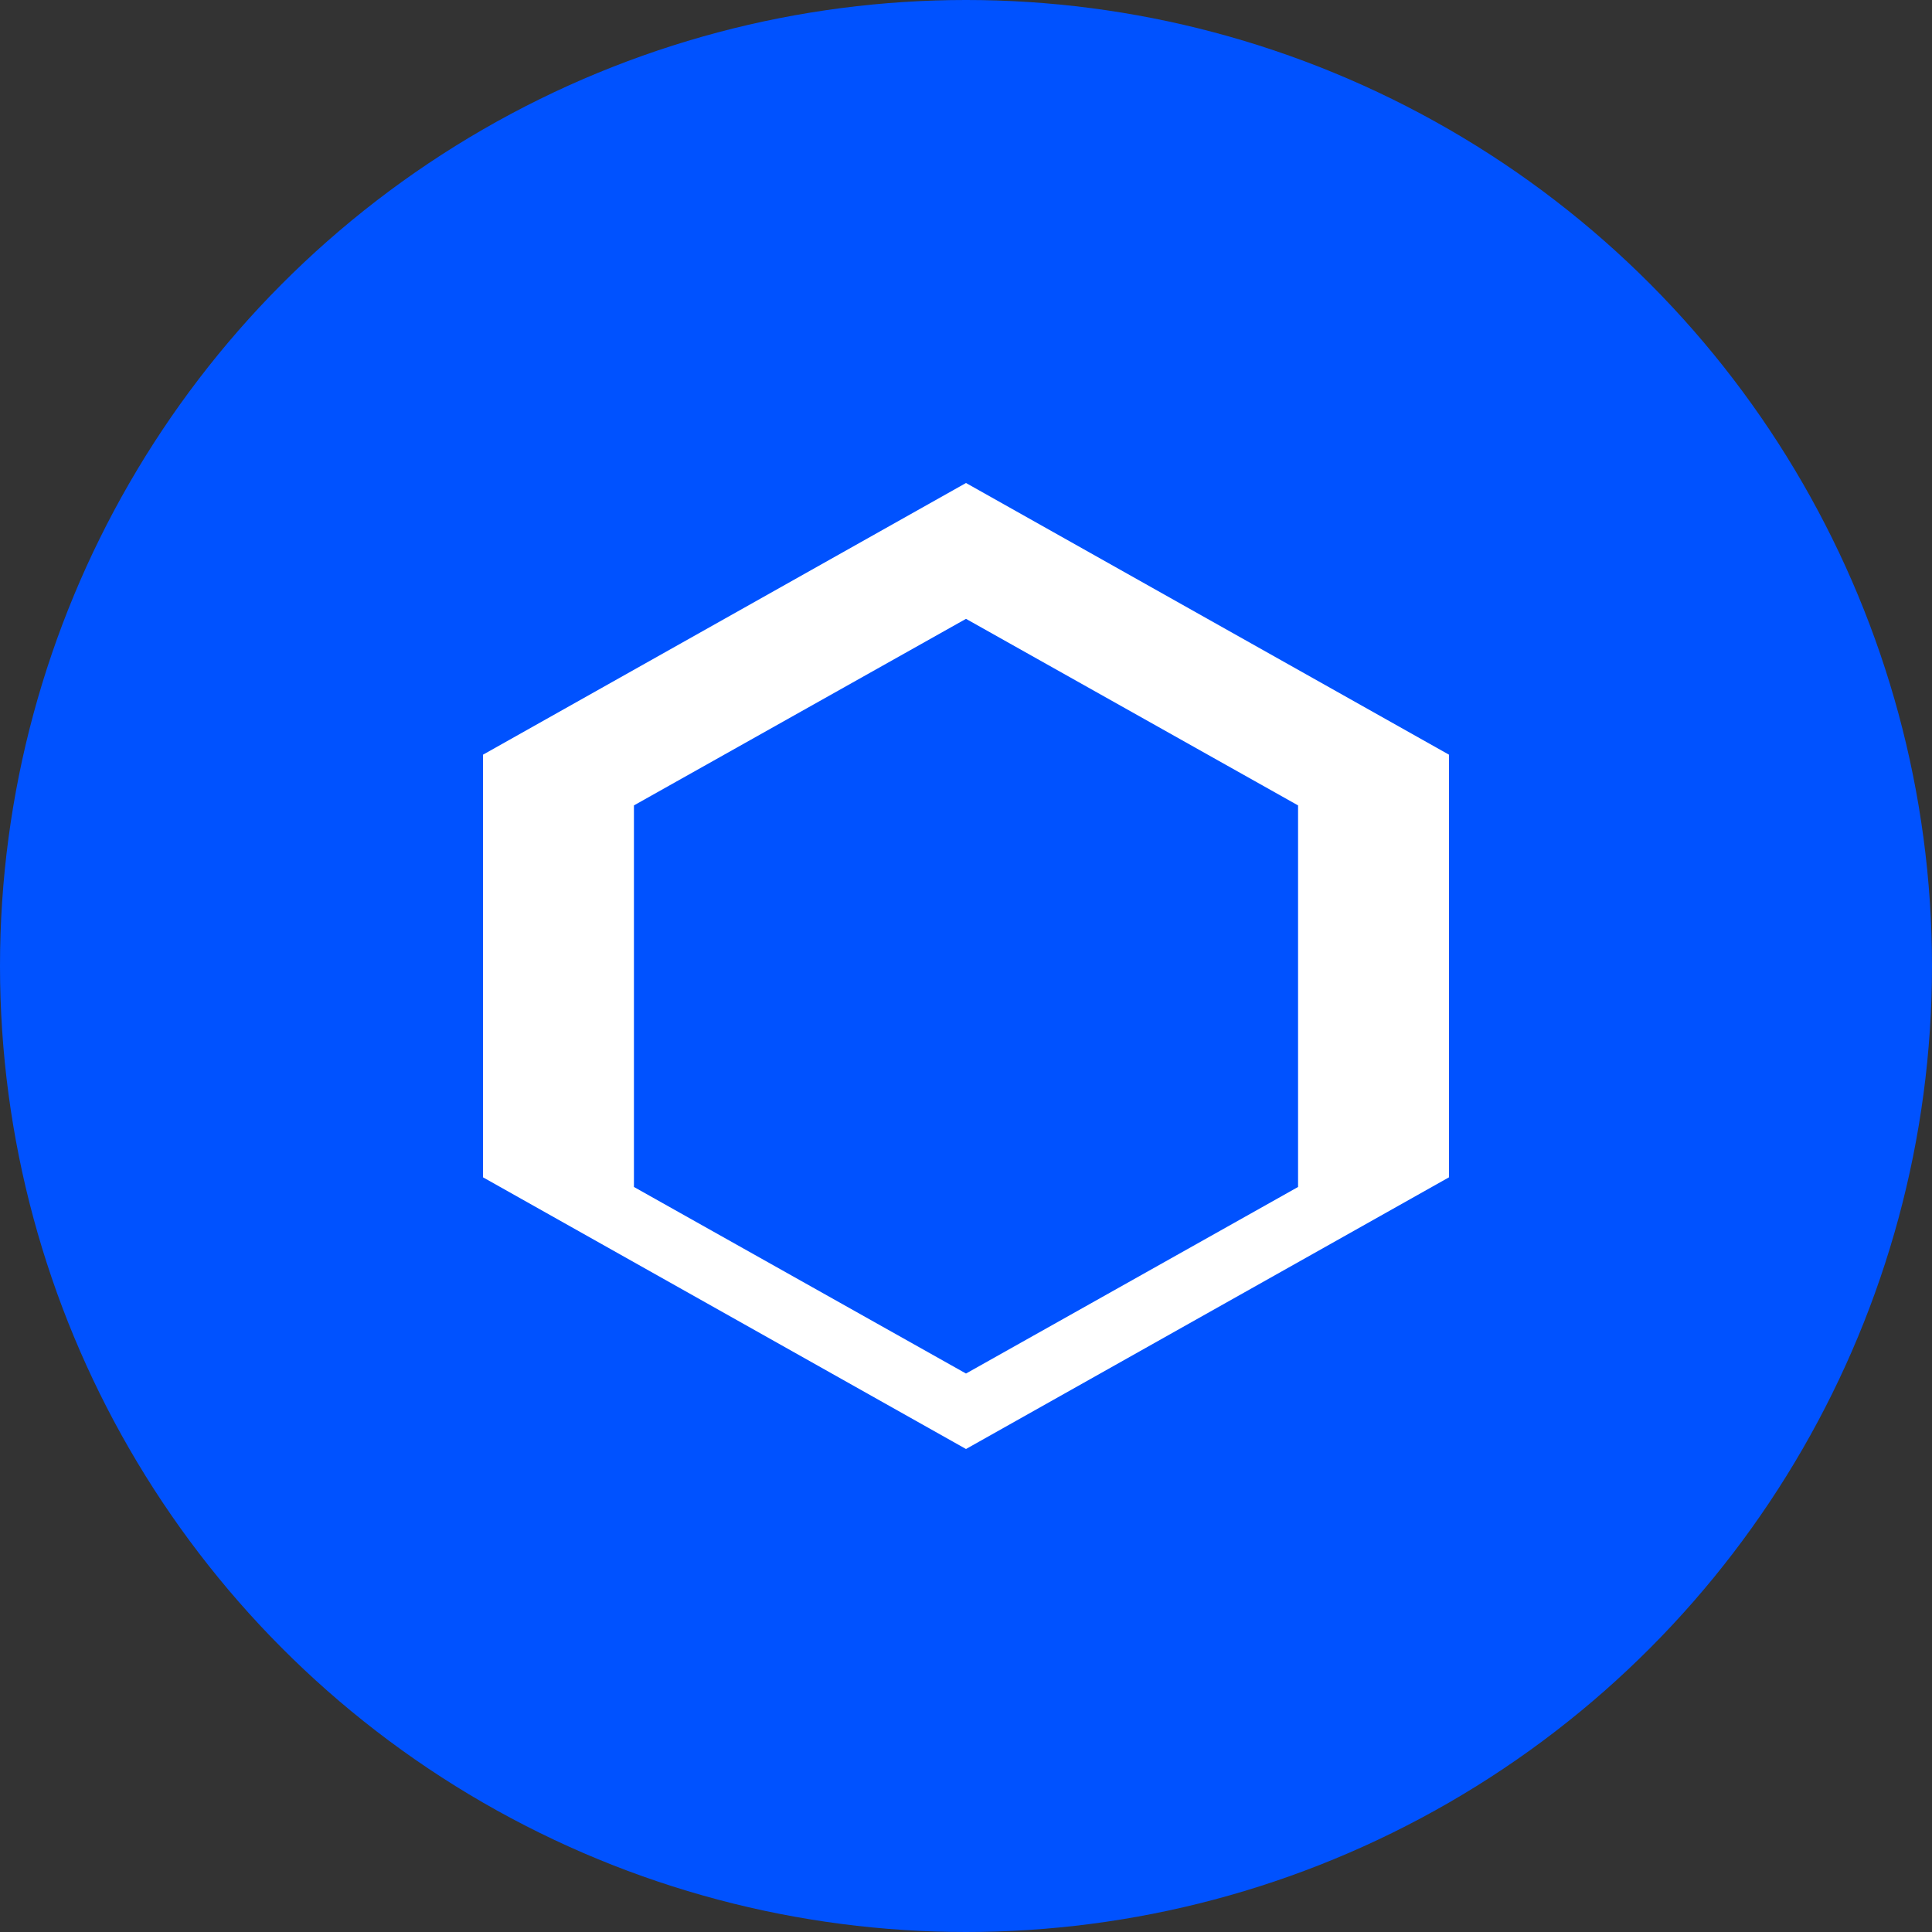
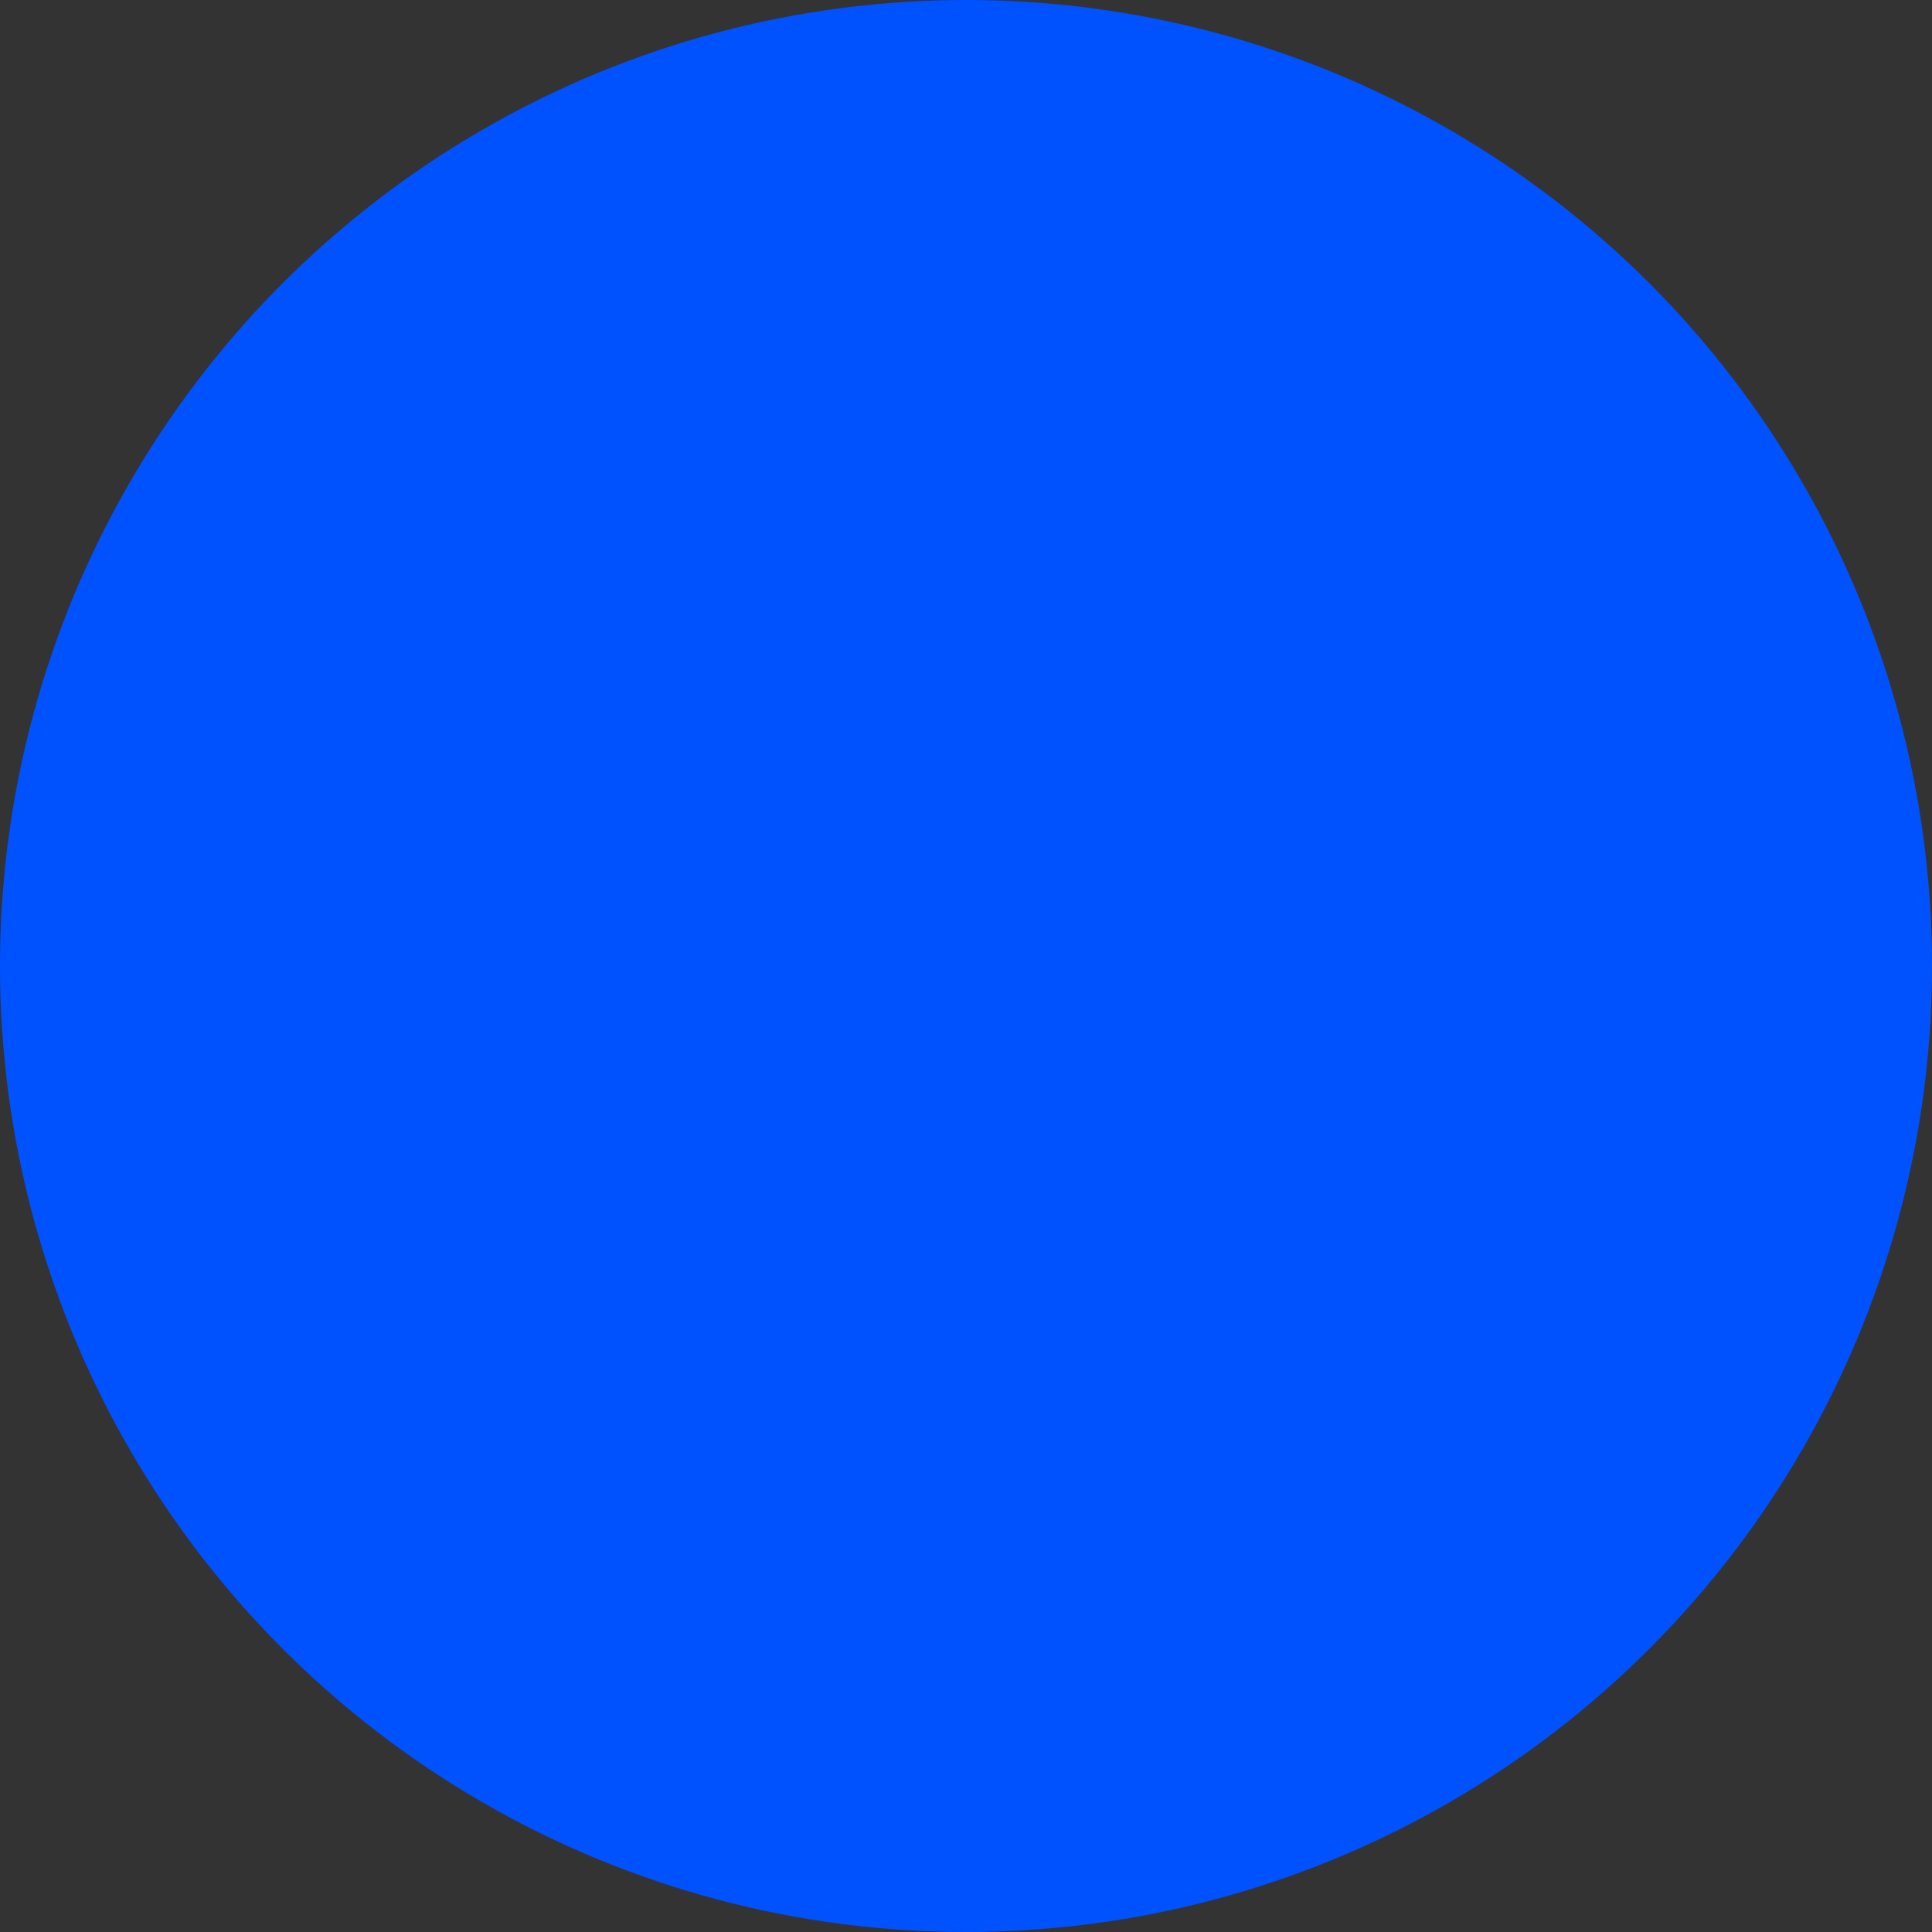
<svg xmlns="http://www.w3.org/2000/svg" viewBox="0 0 32 32">
  <rect x="0" y="0" width="32" height="32" fill="#333333" stroke="none" />
  <circle cx="16" cy="16" r="16" fill="#0052FF" />
-   <path d="M16 8l-8 4.5v7l8 4.5 8-4.5v-7L16 8zm0 2.25l5.5 3.09v6.32L16 22.75l-5.5-3.09v-6.32L16 10.25z" fill="#fff" />
</svg>